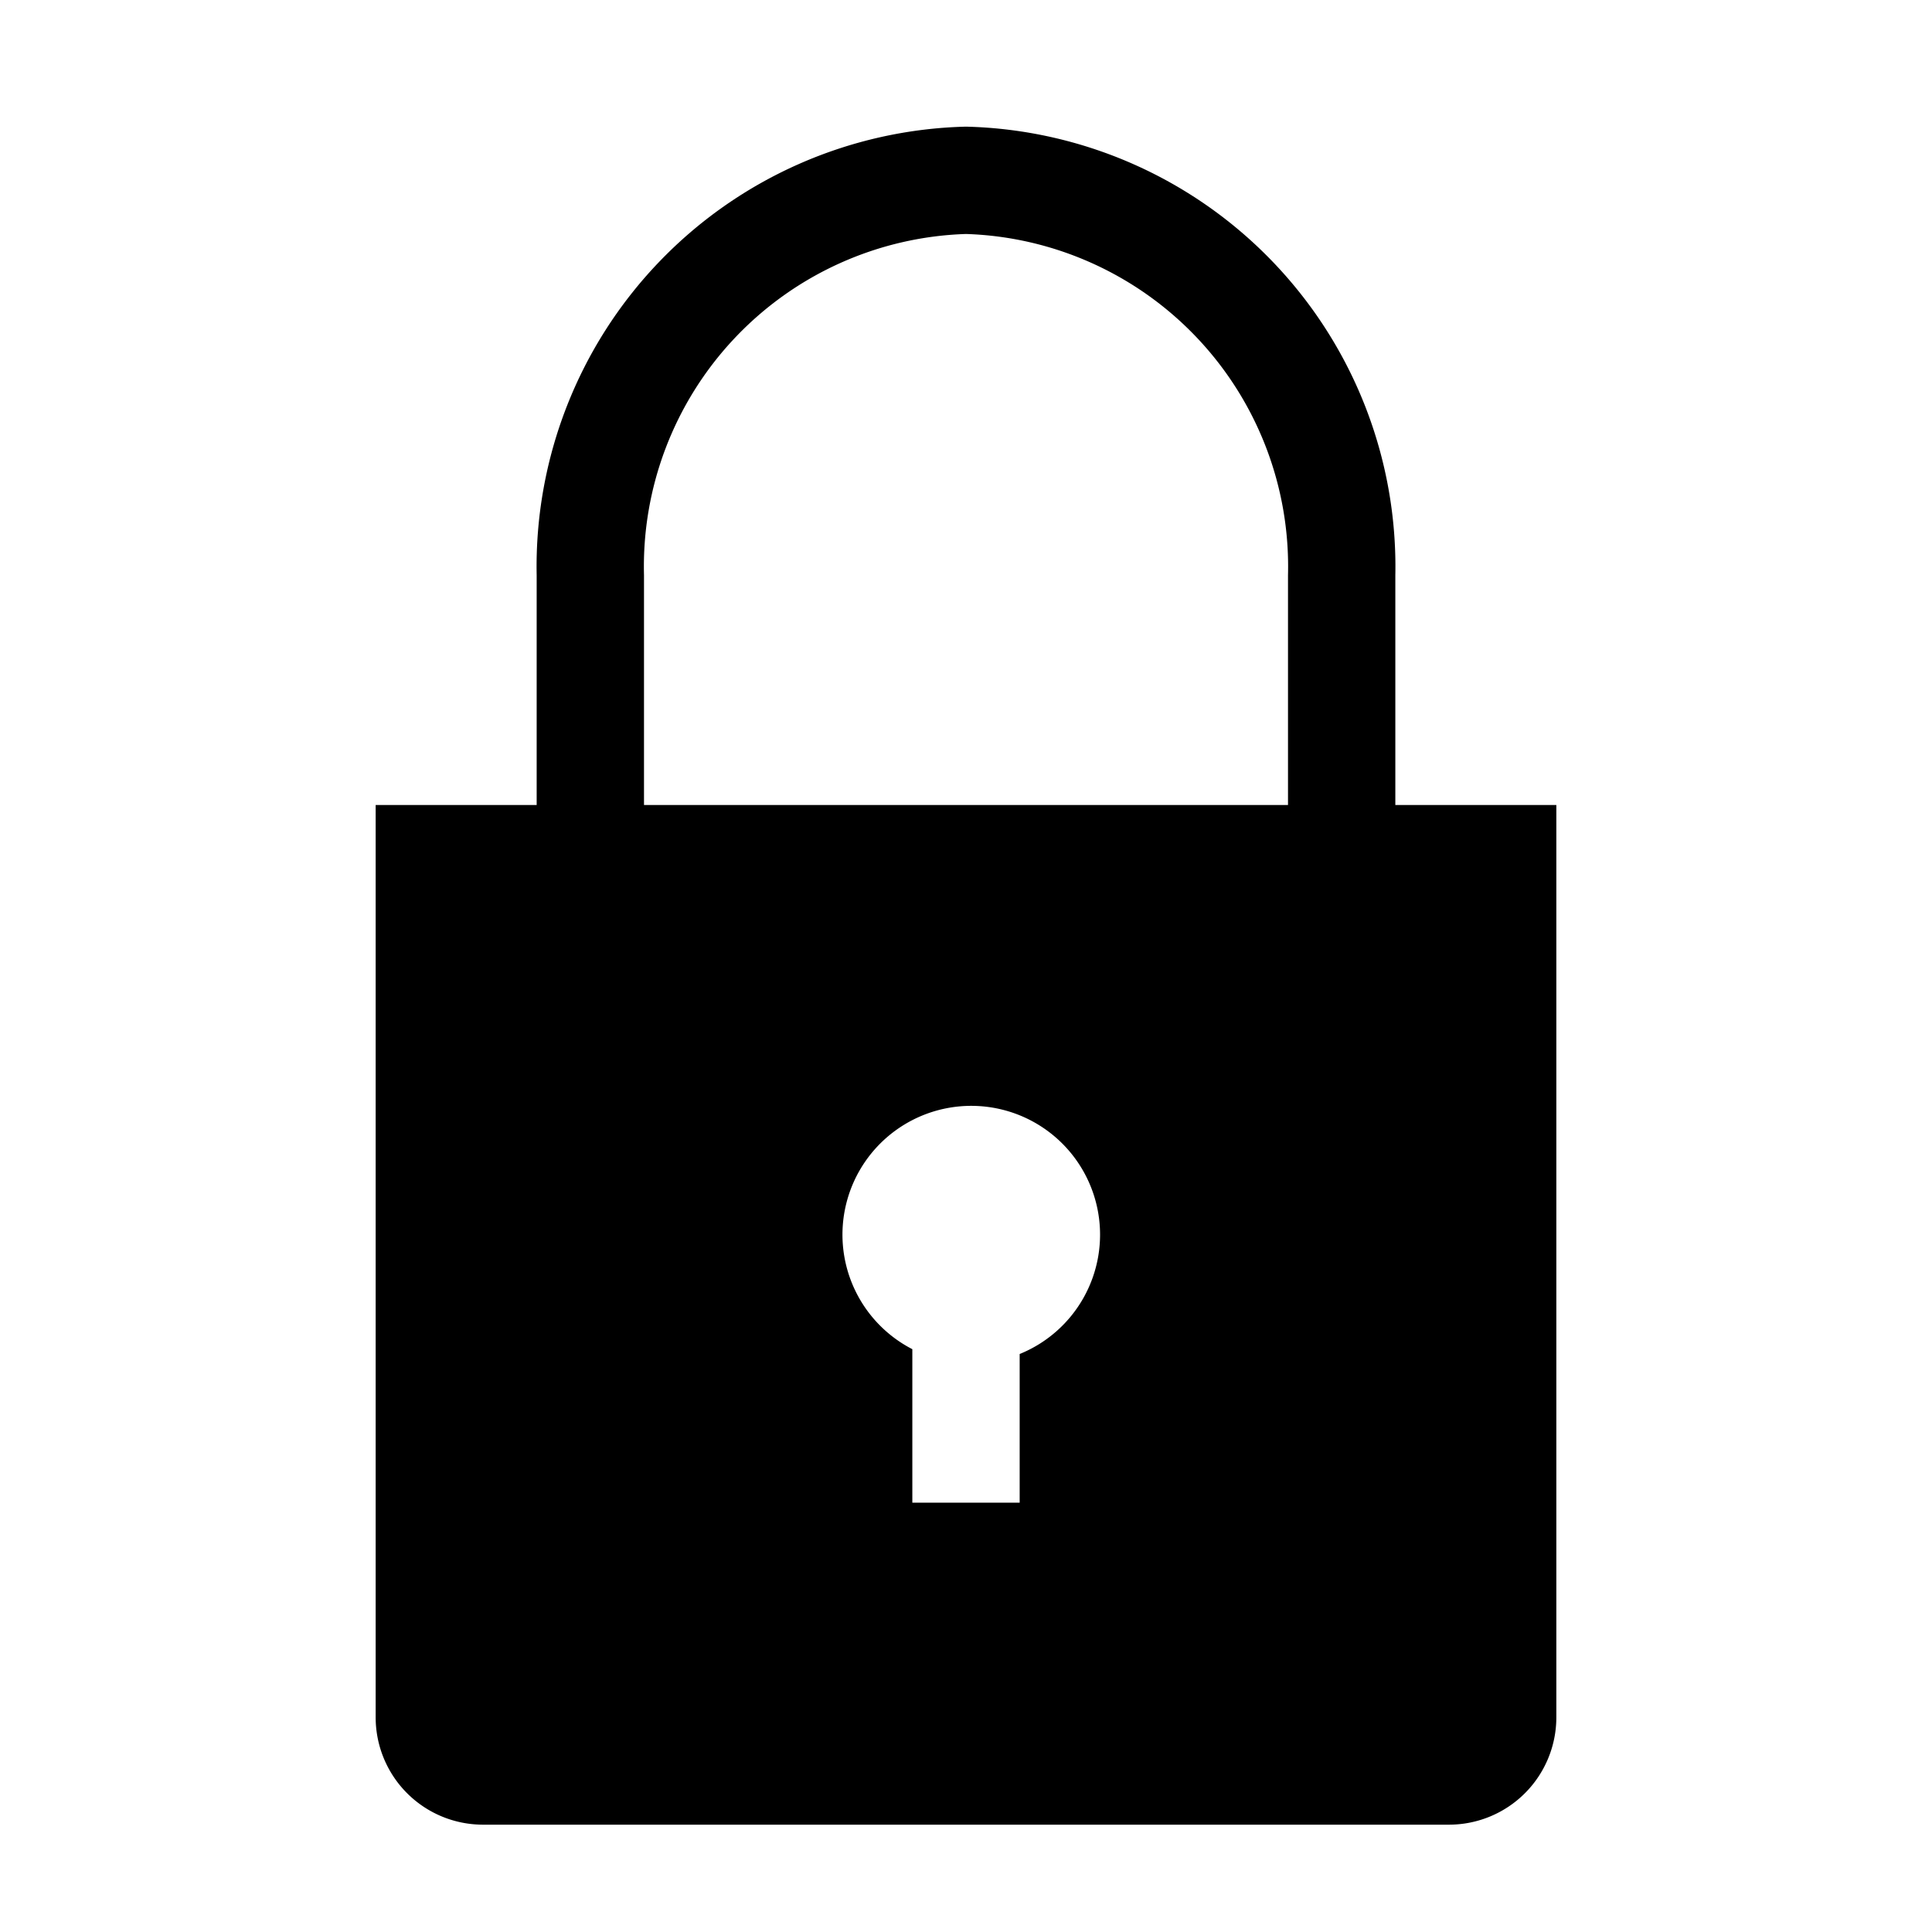
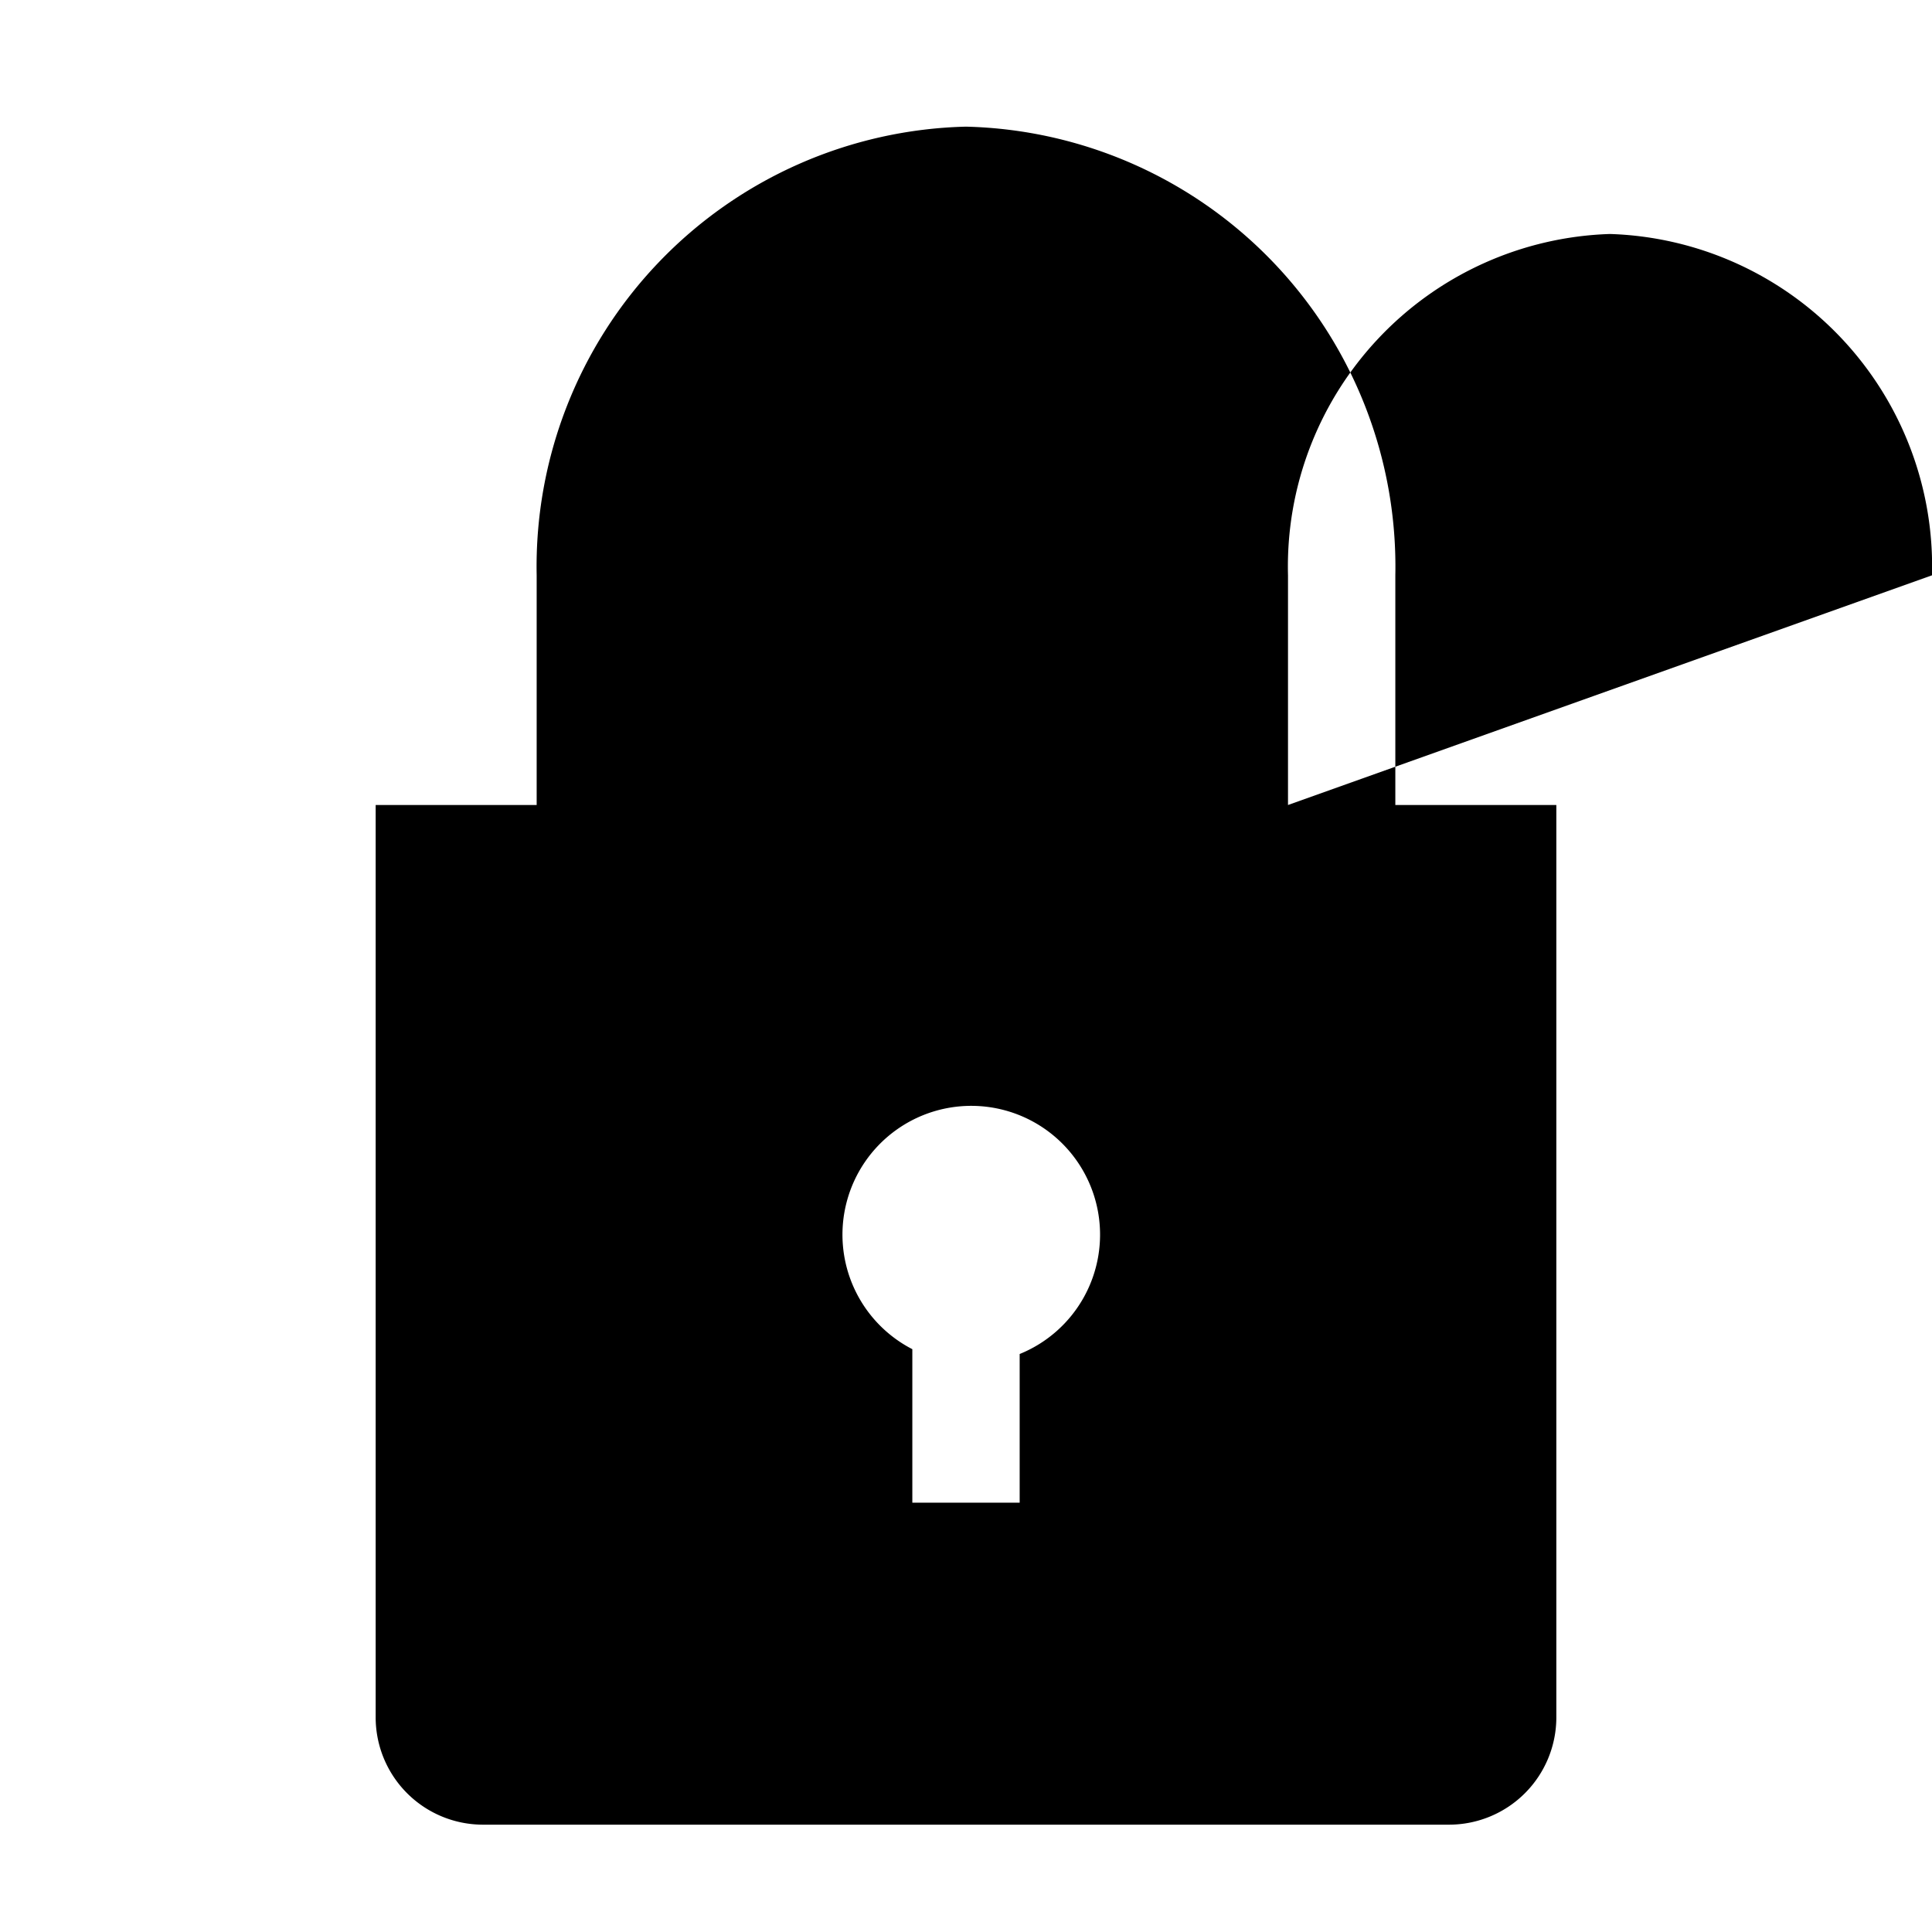
<svg xmlns="http://www.w3.org/2000/svg" width="800" height="800" viewBox="0 0 36 36">
-   <path fill="currentColor" d="M26 15v-4.28a8.2 8.2 0 0 0-8-8.36a8.2 8.2 0 0 0-8 8.36V15H7v17a2 2 0 0 0 2 2h18a2 2 0 0 0 2-2V15Zm-7 10.23V28h-2v-2.86a2.4 2.4 0 1 1 2 .09M24 15H12v-4.28a6.2 6.2 0 0 1 6-6.36a6.2 6.2 0 0 1 6 6.36Z" class="clr-i-solid clr-i-solid-path-1" />
-   <path fill="none" d="M0 0h36v36H0z" />
+   <path fill="currentColor" d="M26 15v-4.28a8.2 8.2 0 0 0-8-8.36a8.2 8.2 0 0 0-8 8.36V15H7v17a2 2 0 0 0 2 2h18a2 2 0 0 0 2-2V15Zm-7 10.23V28h-2v-2.86a2.4 2.4 0 1 1 2 .09M24 15v-4.28a6.2 6.2 0 0 1 6-6.36a6.2 6.2 0 0 1 6 6.36Z" class="clr-i-solid clr-i-solid-path-1" />
</svg>